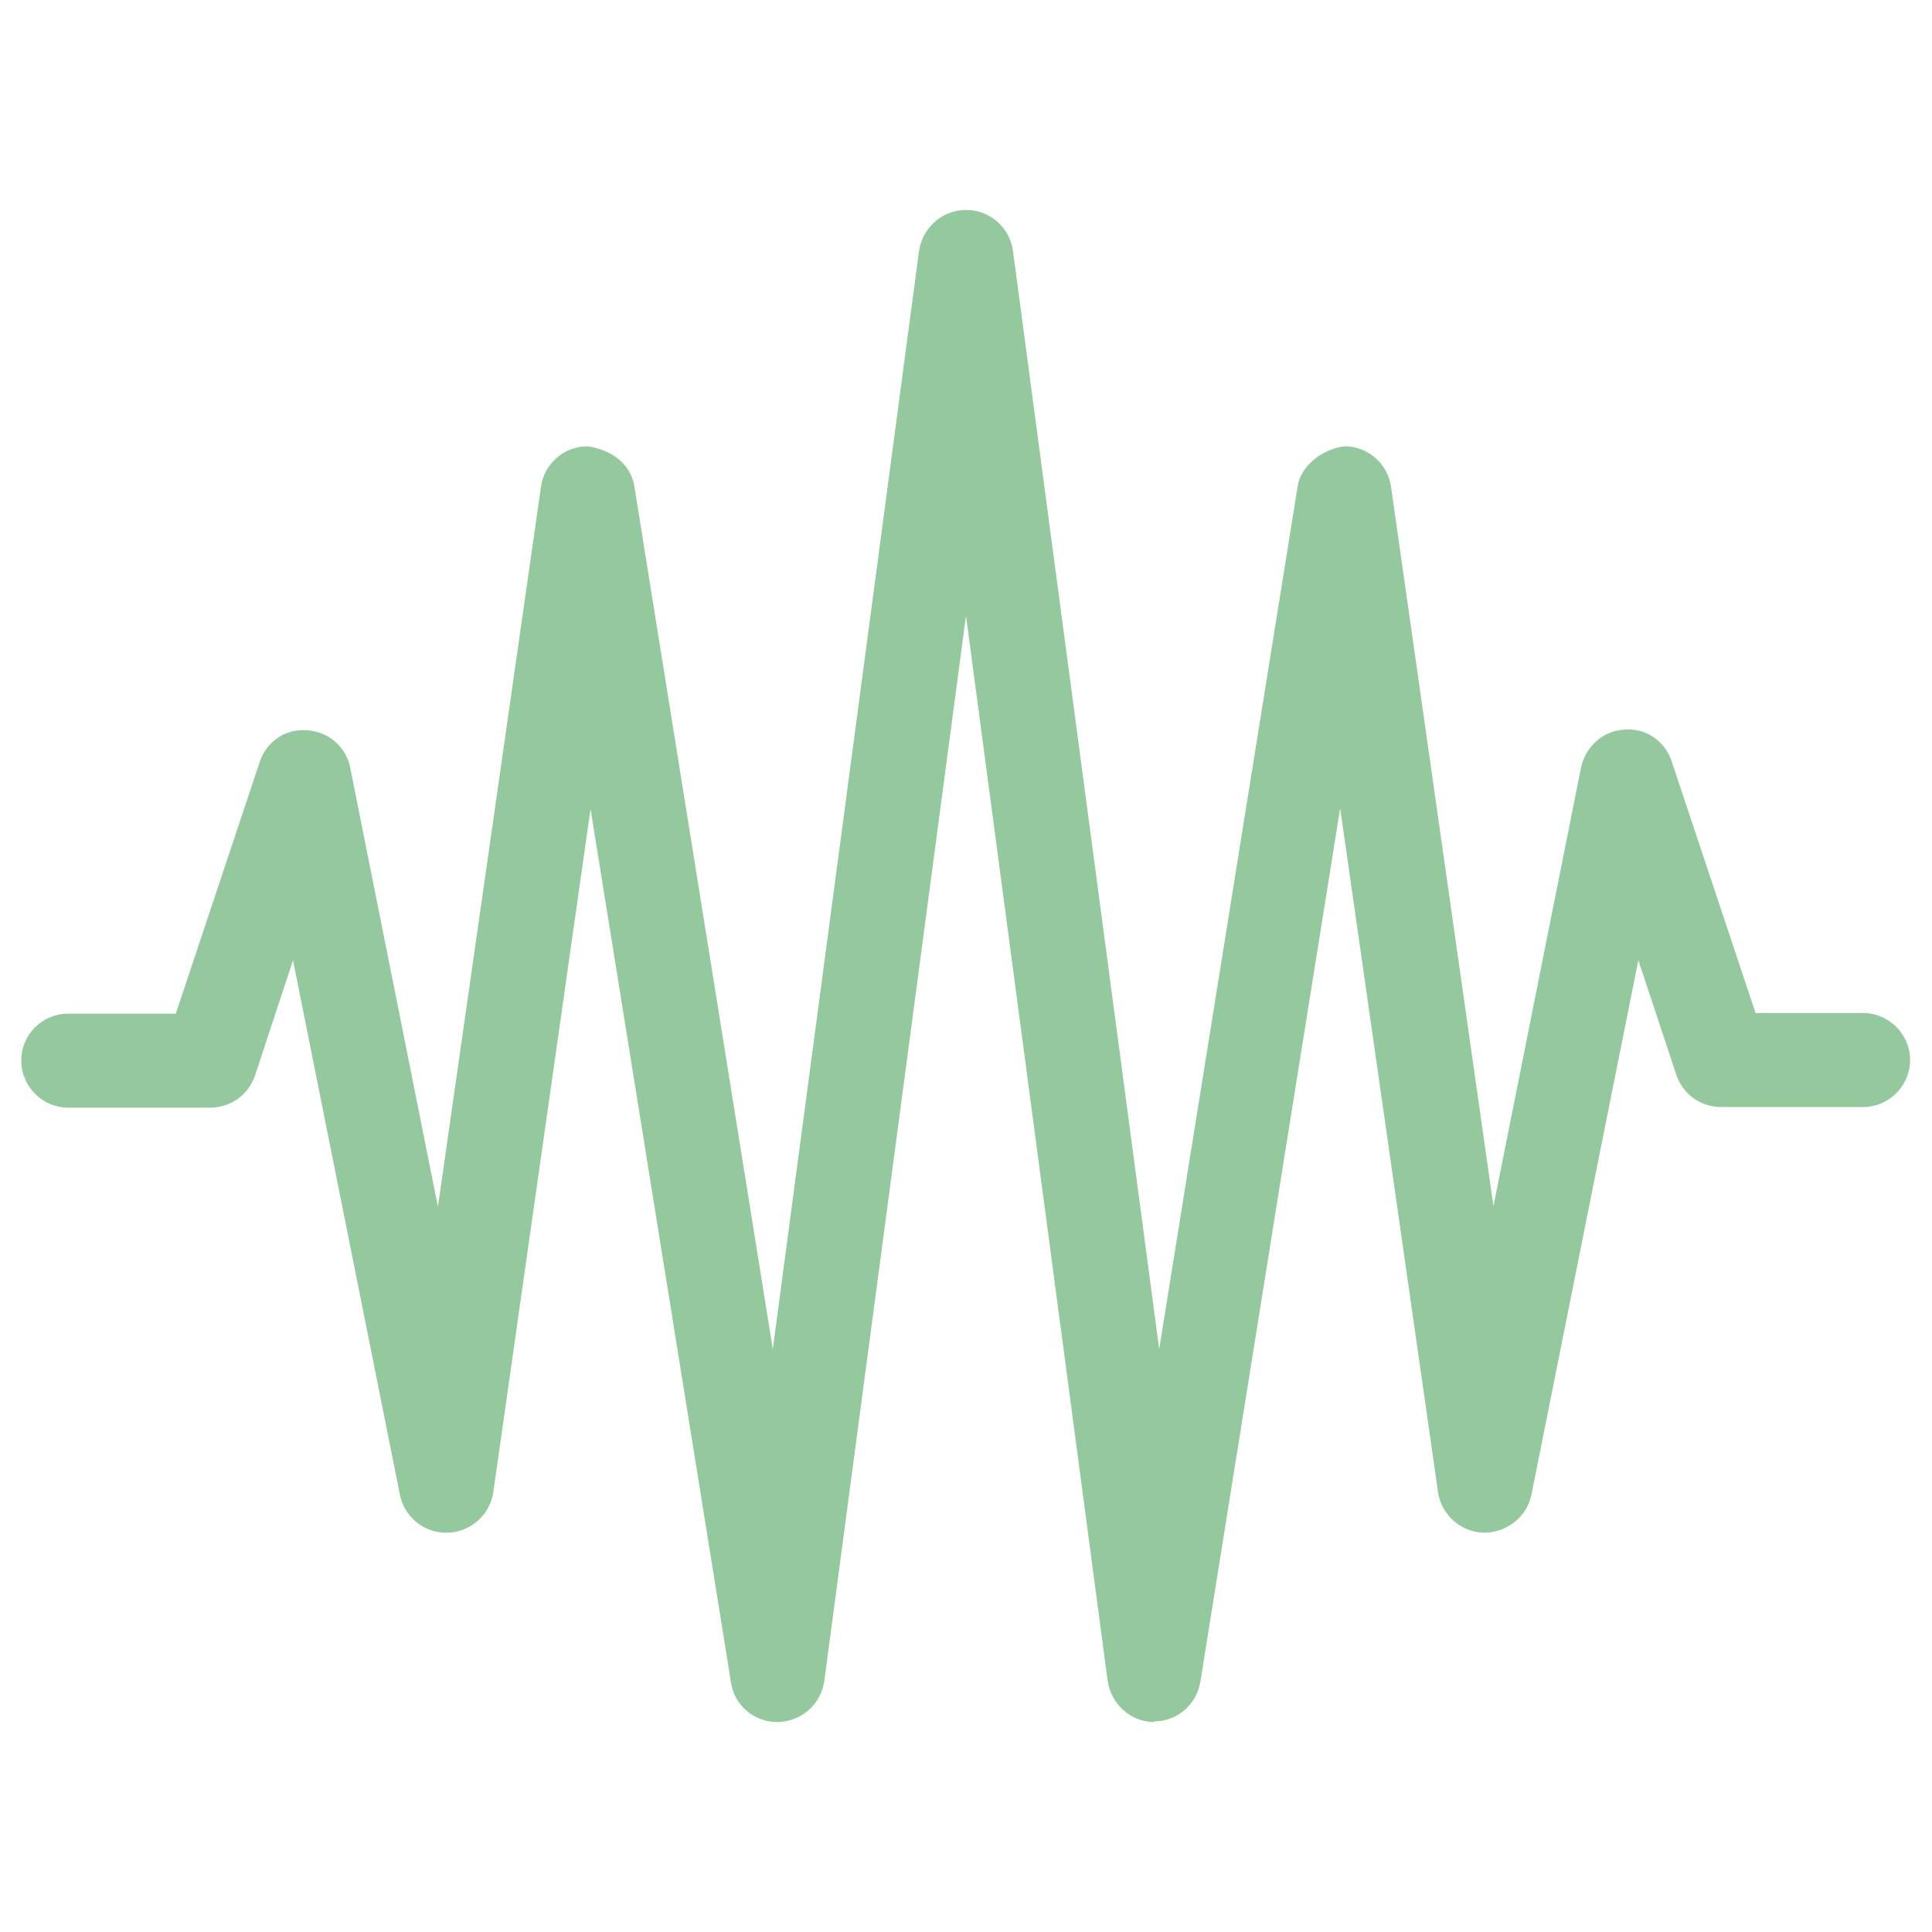
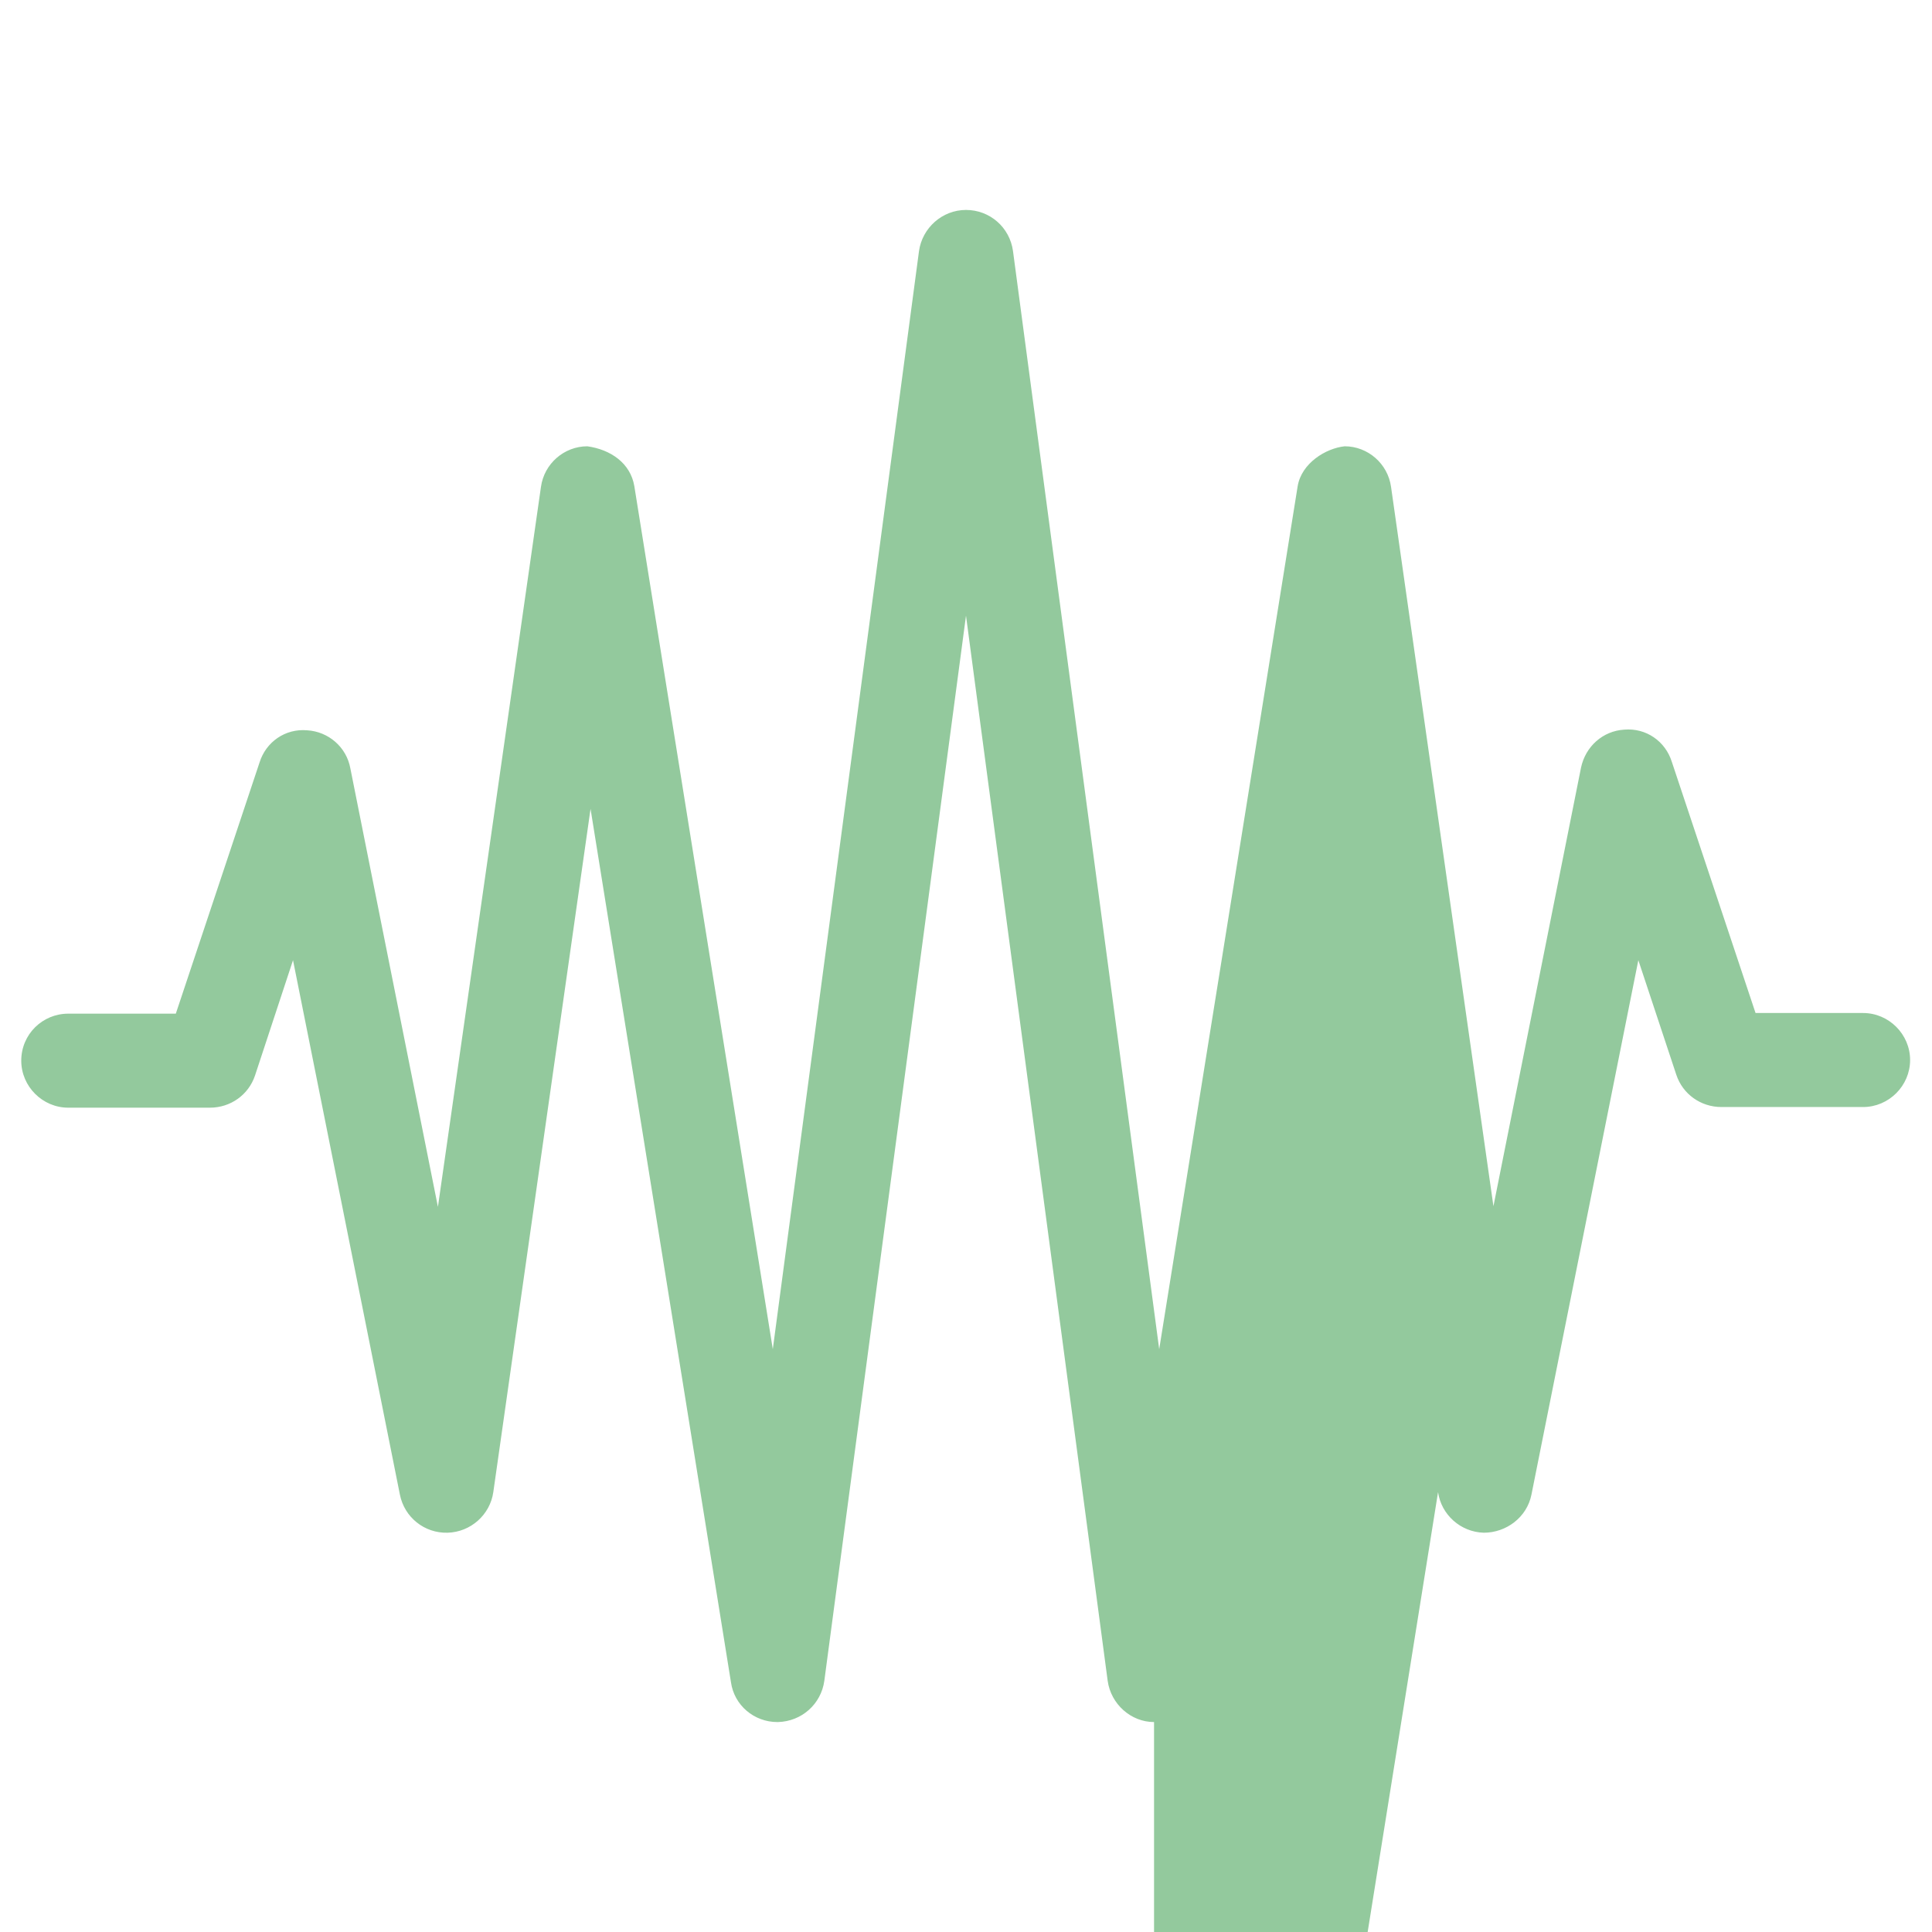
<svg xmlns="http://www.w3.org/2000/svg" version="1.1" id="Ebene_1" x="0px" y="0px" viewBox="0 0 300 300" style="enable-background:new 0 0 300 300;" xml:space="preserve">
  <style type="text/css">
	.st0{fill:#93C99D;}
</style>
  <g>
-     <path class="st0" d="M179.2,267.4c-3.6,0-6.7-2.8-7.2-6.4L150,95.6L128,261c-0.5,3.6-3.5,6.3-7.2,6.4h-0.1c-3.6,0-6.7-2.6-7.2-6.2   L91.7,125.6L76.6,231.7c-0.5,3.5-3.5,6.2-7.1,6.3c-3.6,0.1-6.7-2.4-7.4-5.9l-16.6-83L39.6,167c-1,3-3.8,5-7,5h0l-22,0   c-4,0-7.3-3.3-7.3-7.3c0-4.1,3.3-7.3,7.3-7.3h0l16.7,0l13-39c1-3.2,4-5.3,7.4-5c3.3,0.2,6.1,2.6,6.7,5.9l13.6,68.1L84,75.6   c0.5-3.6,3.6-6.3,7.2-6.3c3.6,0.5,6.7,2.6,7.3,6.2l21.5,134L142.7,39c0.5-3.6,3.6-6.4,7.3-6.4s6.8,2.7,7.3,6.4L180,209.5l21.5-134   c0.6-3.6,4.4-5.9,7.3-6.2c3.6,0,6.7,2.7,7.2,6.3l15.9,111.7l13.6-68.1c0.7-3.3,3.4-5.7,6.7-5.9c3.4-0.3,6.4,1.8,7.4,5l13,39l16.7,0   h0c4,0,7.3,3.3,7.3,7.3c0,4-3.3,7.3-7.3,7.3l-22,0h0c-3.2,0-6-2-7-5l-5.9-17.8l-16.6,83c-0.7,3.5-3.9,5.9-7.4,5.9   c-3.6-0.1-6.6-2.8-7.1-6.3l-15.2-106.2l-21.7,135.6c-0.6,3.6-3.6,6.2-7.2,6.2H179.2z" />
+     <path class="st0" d="M179.2,267.4c-3.6,0-6.7-2.8-7.2-6.4L150,95.6L128,261c-0.5,3.6-3.5,6.3-7.2,6.4h-0.1c-3.6,0-6.7-2.6-7.2-6.2   L91.7,125.6L76.6,231.7c-0.5,3.5-3.5,6.2-7.1,6.3c-3.6,0.1-6.7-2.4-7.4-5.9l-16.6-83L39.6,167c-1,3-3.8,5-7,5h0l-22,0   c-4,0-7.3-3.3-7.3-7.3c0-4.1,3.3-7.3,7.3-7.3h0l16.7,0l13-39c1-3.2,4-5.3,7.4-5c3.3,0.2,6.1,2.6,6.7,5.9l13.6,68.1L84,75.6   c0.5-3.6,3.6-6.3,7.2-6.3c3.6,0.5,6.7,2.6,7.3,6.2l21.5,134L142.7,39c0.5-3.6,3.6-6.4,7.3-6.4s6.8,2.7,7.3,6.4L180,209.5l21.5-134   c0.6-3.6,4.4-5.9,7.3-6.2c3.6,0,6.7,2.7,7.2,6.3l15.9,111.7l13.6-68.1c0.7-3.3,3.4-5.7,6.7-5.9c3.4-0.3,6.4,1.8,7.4,5l13,39l16.7,0   h0c4,0,7.3,3.3,7.3,7.3c0,4-3.3,7.3-7.3,7.3l-22,0h0c-3.2,0-6-2-7-5l-5.9-17.8l-16.6,83c-0.7,3.5-3.9,5.9-7.4,5.9   c-3.6-0.1-6.6-2.8-7.1-6.3l-21.7,135.6c-0.6,3.6-3.6,6.2-7.2,6.2H179.2z" />
  </g>
</svg>